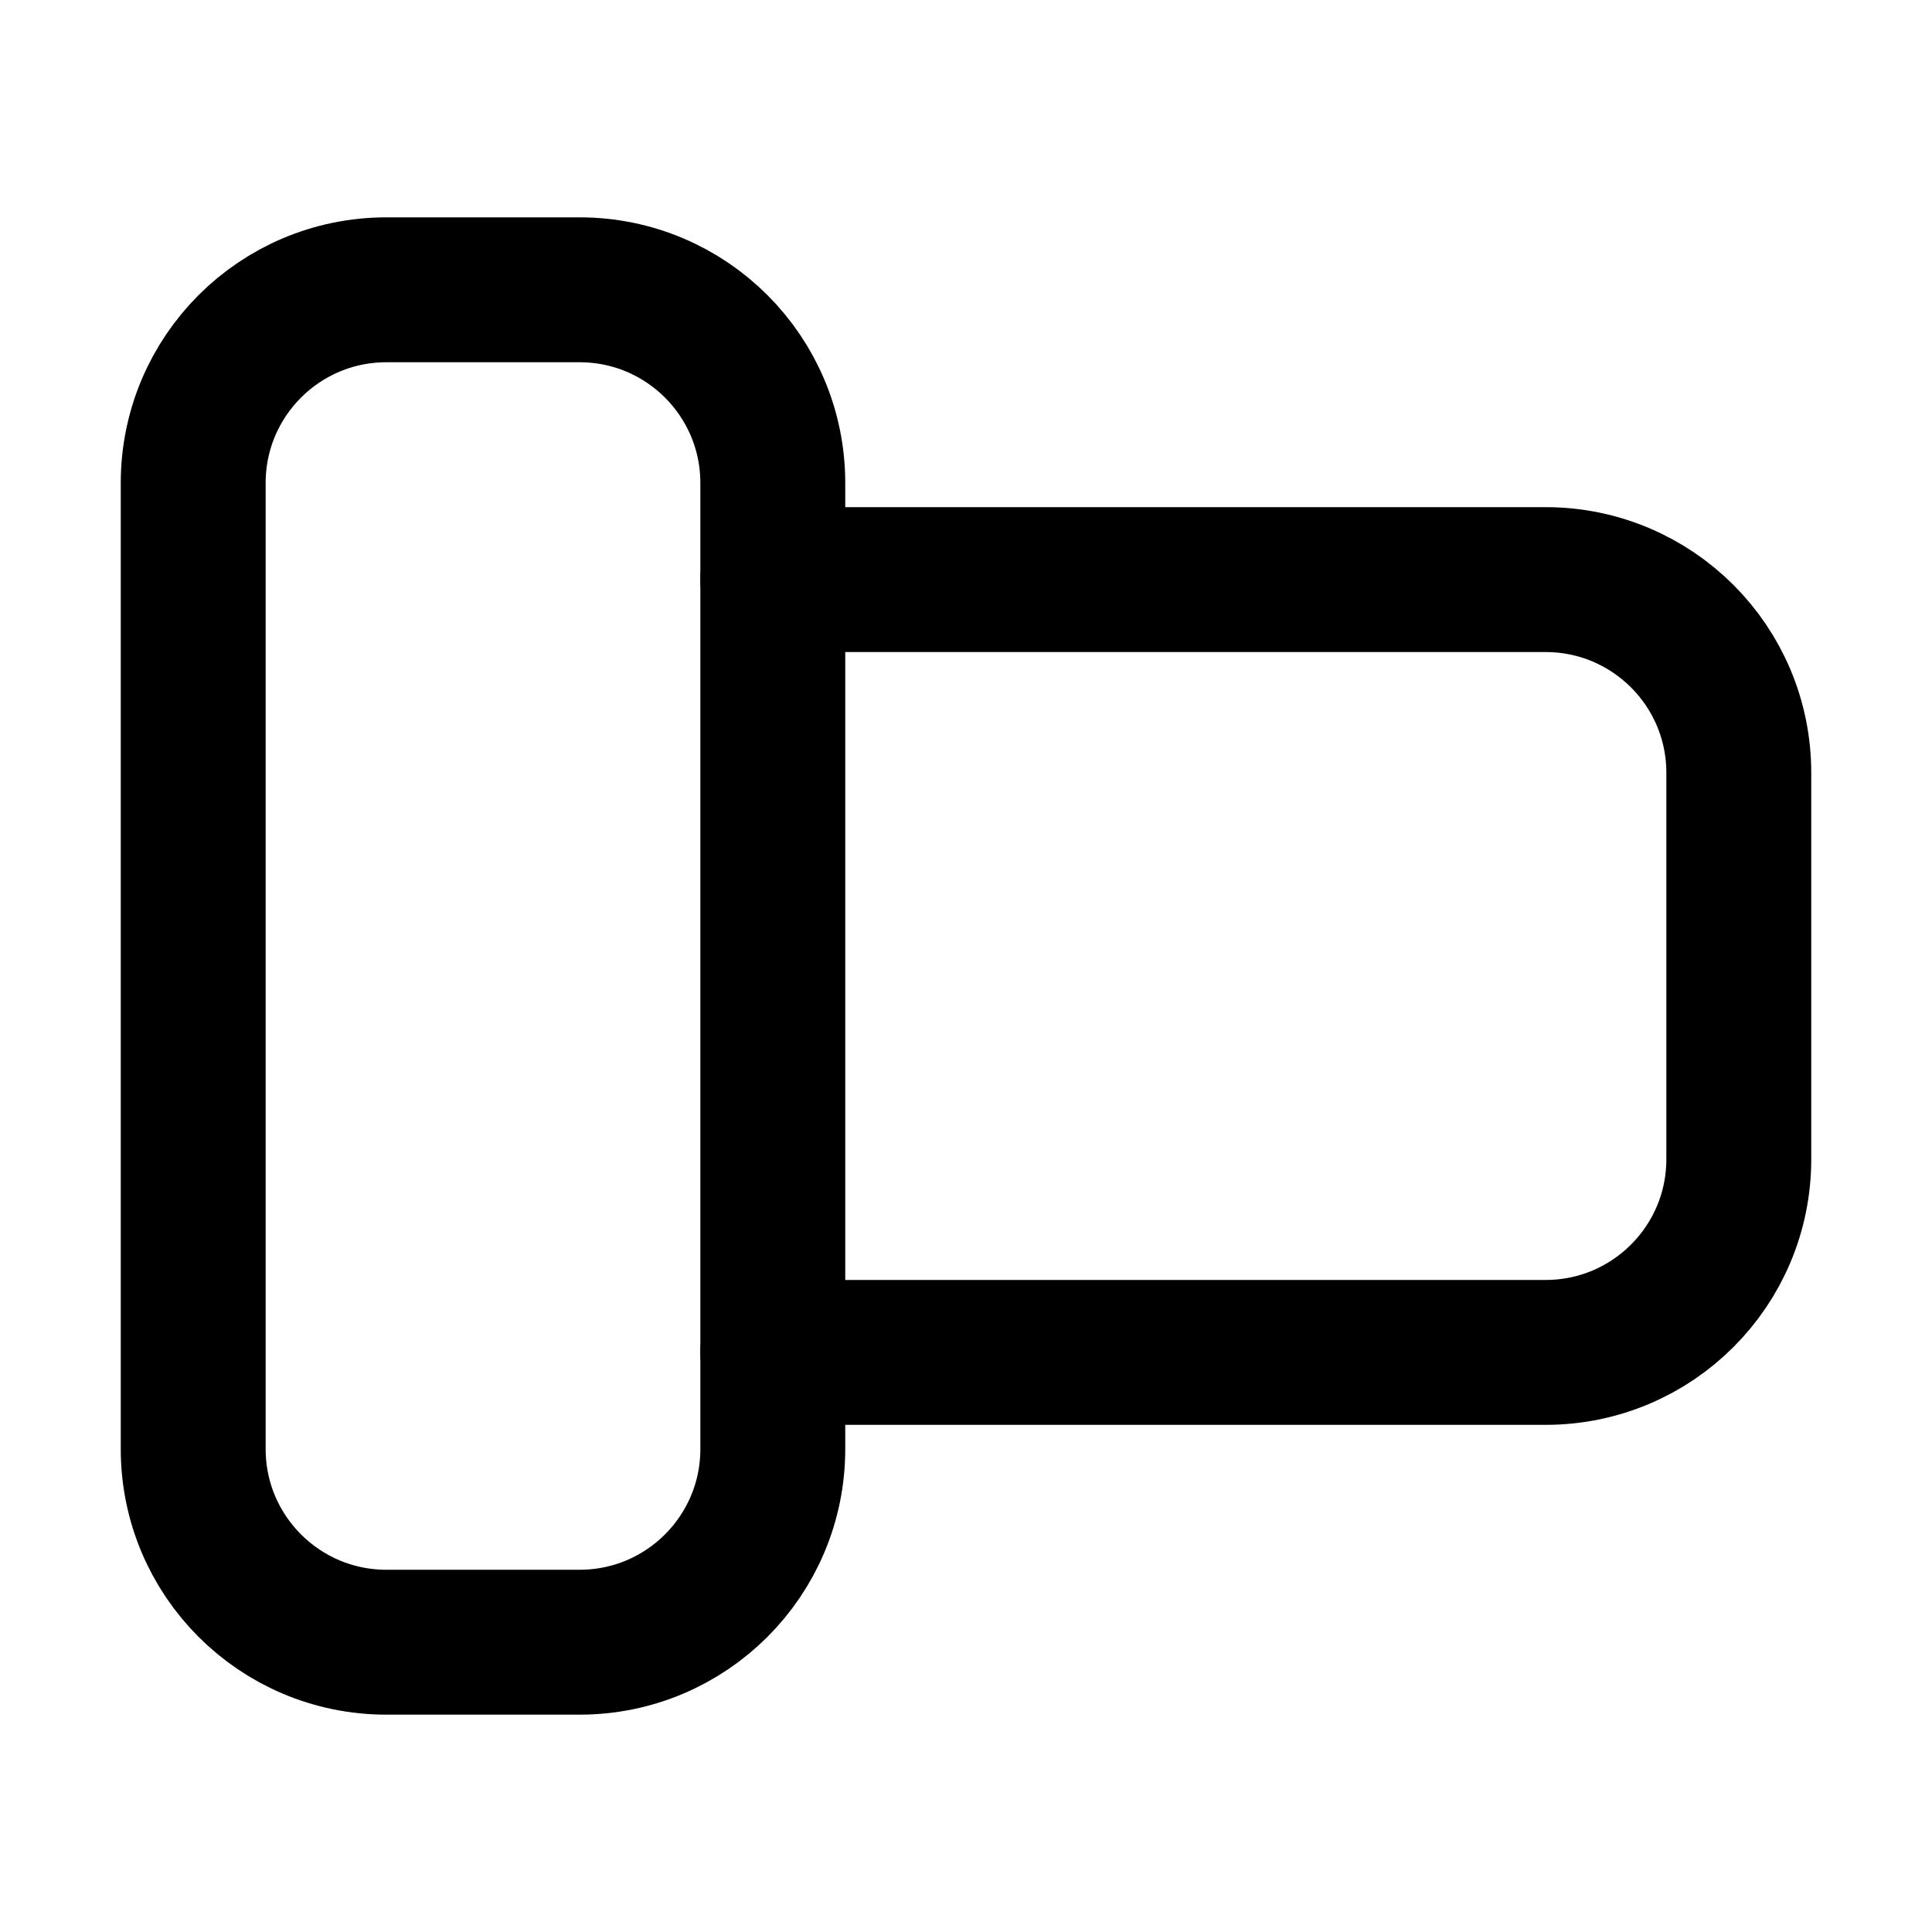
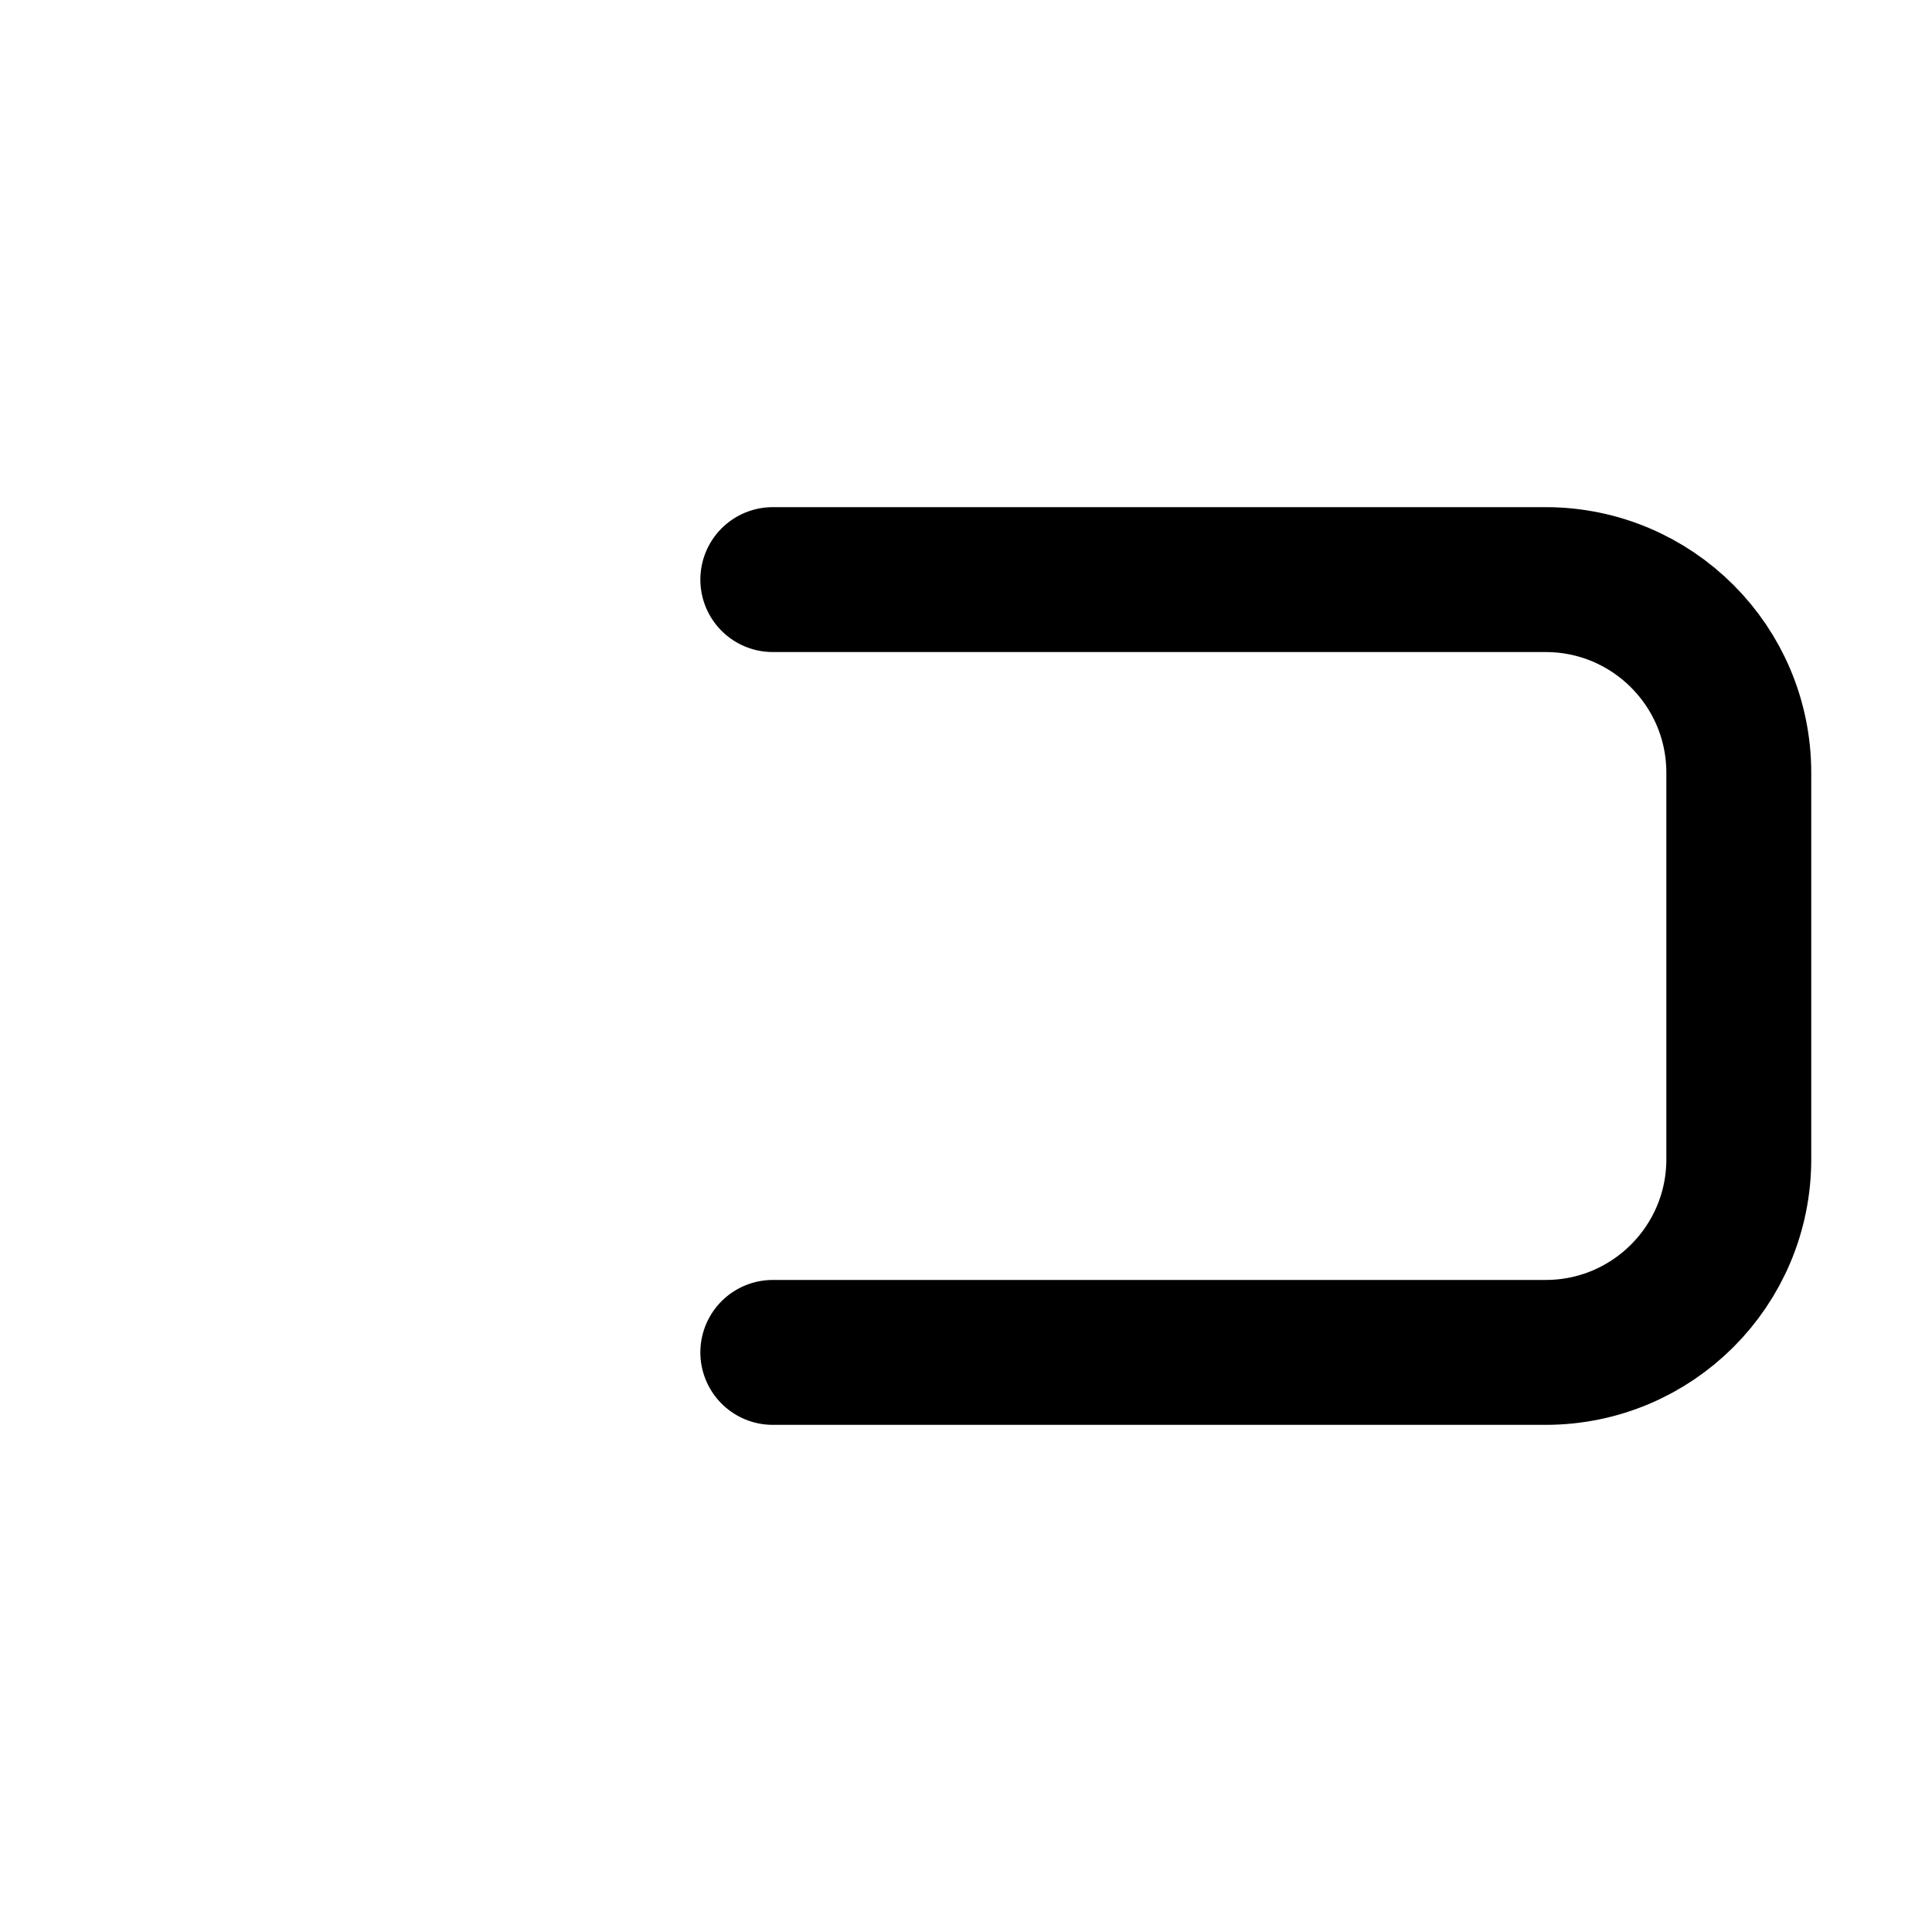
<svg xmlns="http://www.w3.org/2000/svg" width="20" height="20" viewBox="0 0 20 20" fill="none">
-   <path d="M4 3H6C7.105 3 8 3.895 8 5V15C8 16.105 7.105 17 6 17H4C2.895 17 2 16.105 2 15V5C2 3.895 2.895 3 4 3Z" stroke="currentColor" stroke-width="1.5" />
  <path d="M8 6H16C17.105 6 18 6.895 18 8V12C18 13.105 17.105 14 16 14H8" stroke="currentColor" stroke-width="1.5" stroke-linecap="round" />
</svg>